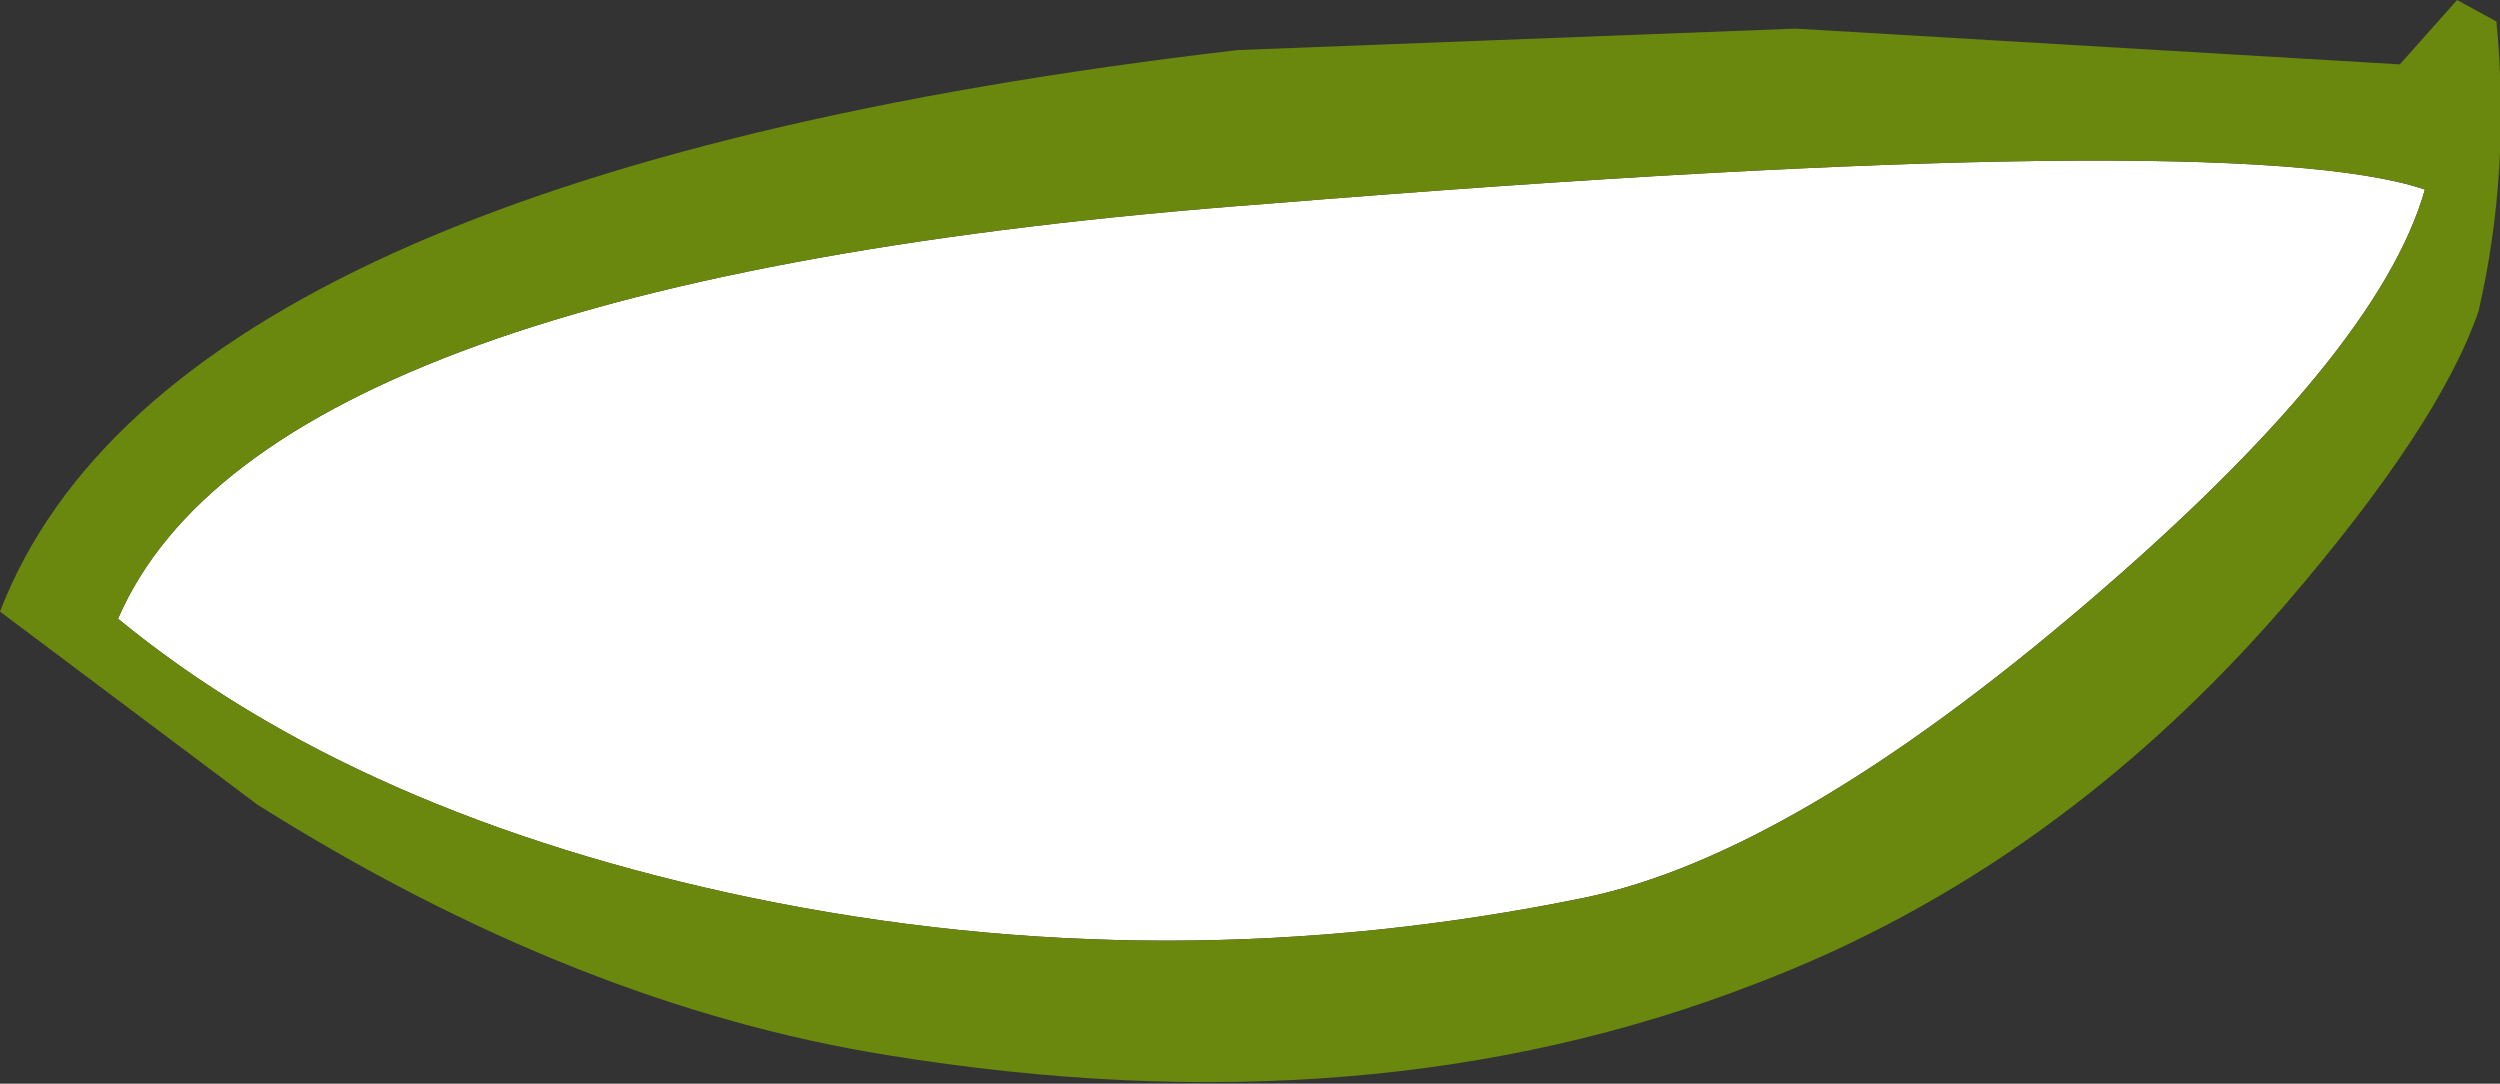
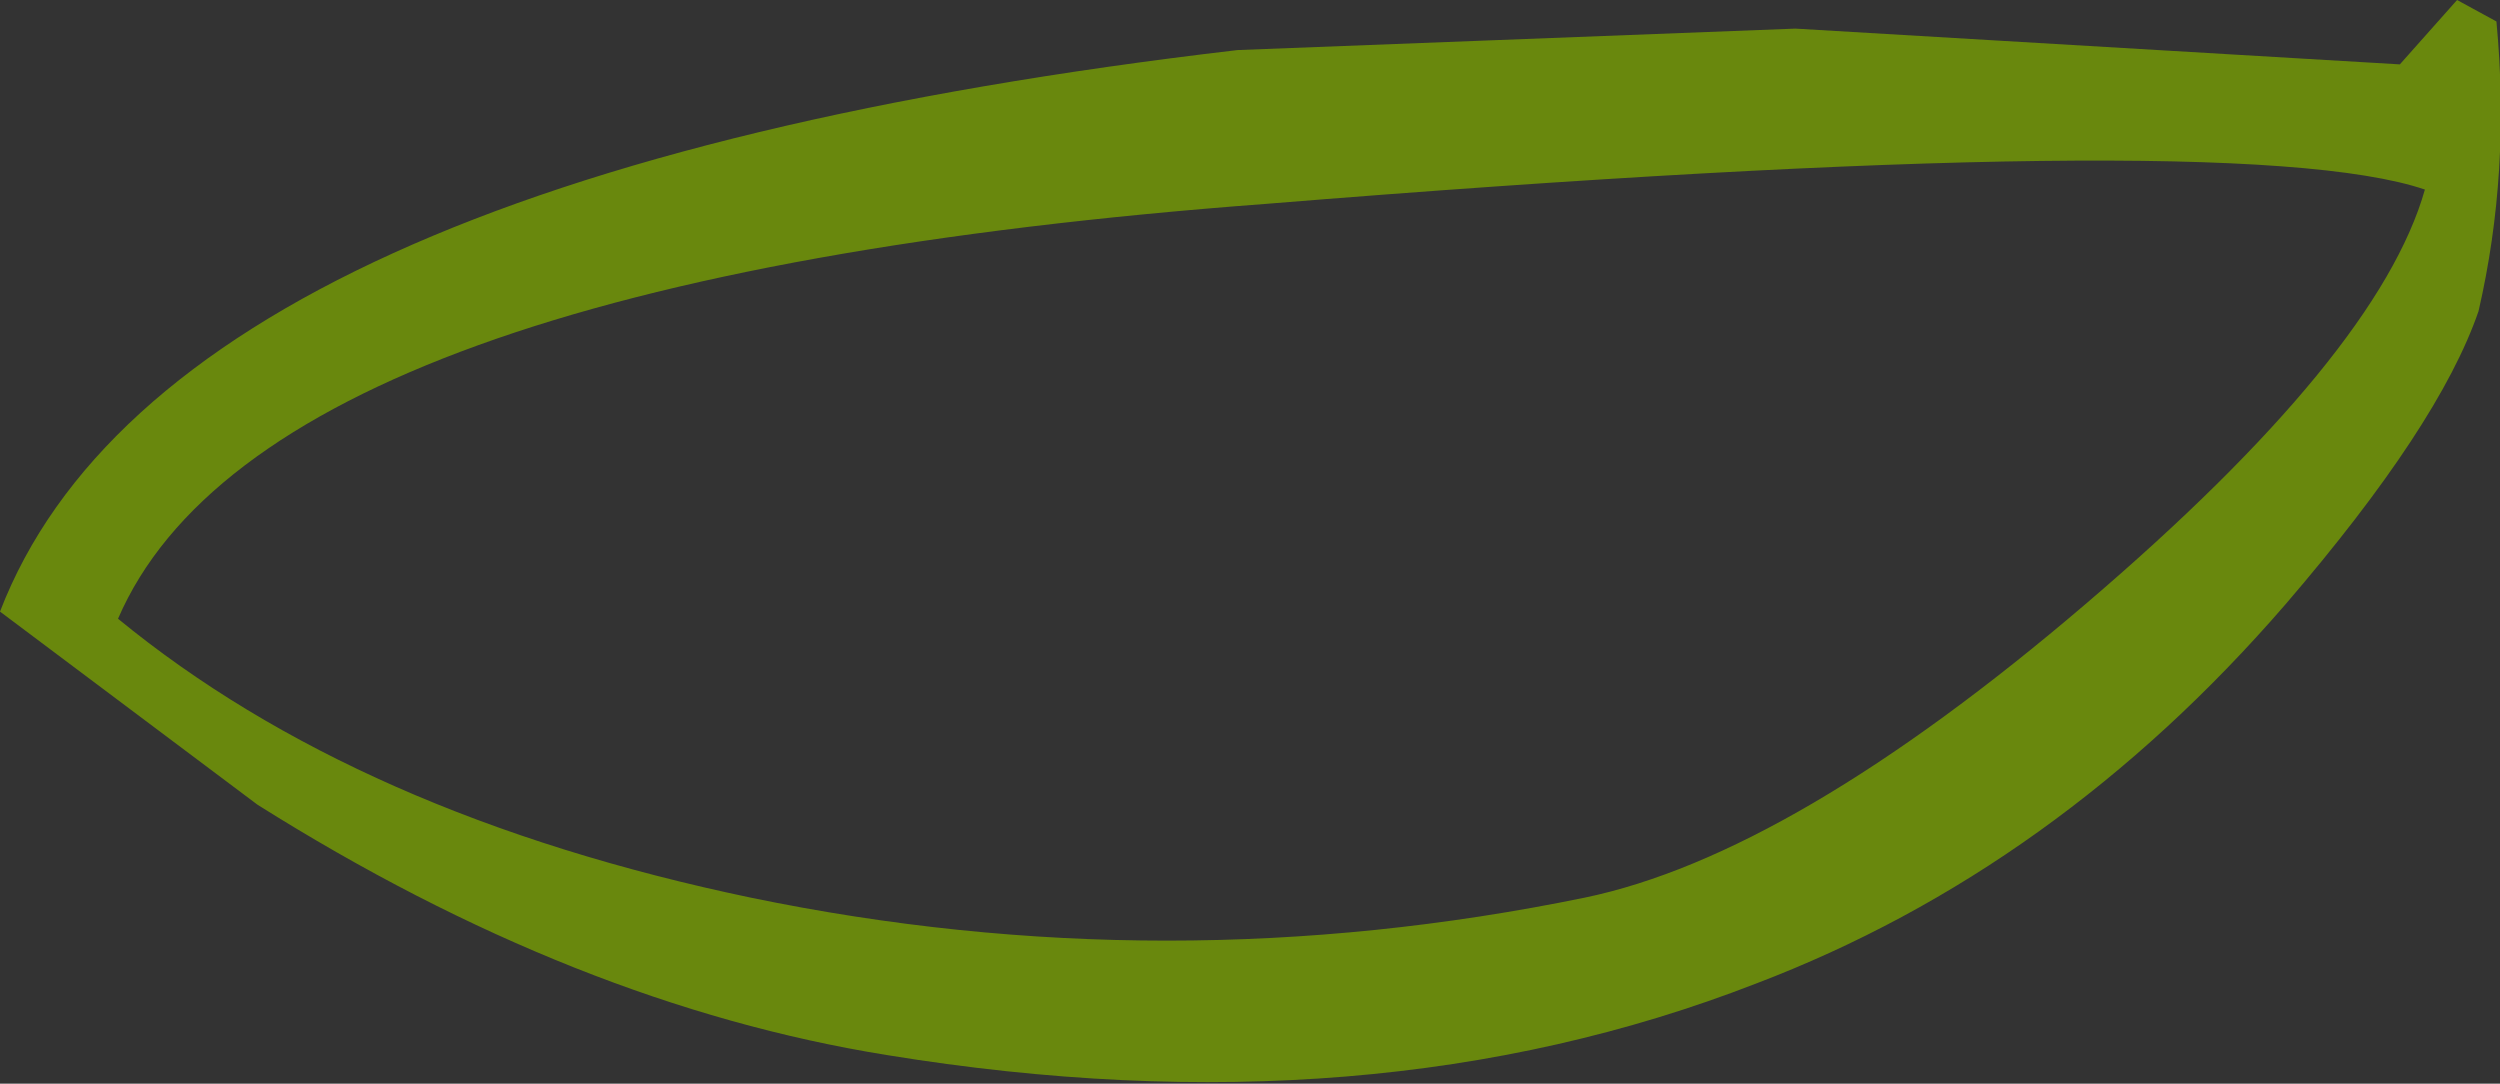
<svg xmlns="http://www.w3.org/2000/svg" height="15.15px" width="34.95px">
  <rect width="100%" height="100%" fill="#333333" stroke="none" />
  <g transform="matrix(1.0, 0.0, 0.0, 1.0, -7.45, -1.0)">
-     <path d="M29.6 13.55 Q23.75 14.75 17.95 13.55 12.45 12.4 9.1 9.65 11.15 4.9 25.15 3.85 38.7 2.75 41.35 3.65 40.7 5.95 36.6 9.45 32.5 12.95 29.6 13.55" fill="#ffffff" fill-rule="evenodd" stroke="none" />
    <path d="M42.1 5.35 Q41.55 6.95 39.4 9.45 36.2 13.15 32.0 14.75 26.6 16.85 19.85 15.75 15.5 15.05 11.05 12.25 L7.45 9.55 Q9.8 3.45 24.75 1.7 L32.55 1.4 41.0 1.9 41.8 1.0 42.35 1.3 Q42.55 3.4 42.1 5.35 M29.6 13.55 Q32.5 12.95 36.6 9.45 40.7 5.95 41.35 3.65 38.7 2.75 25.15 3.85 11.15 4.9 9.1 9.65 12.45 12.4 17.95 13.55 23.75 14.75 29.6 13.55" fill="#69880d" fill-rule="evenodd" stroke="none" />
  </g>
</svg>